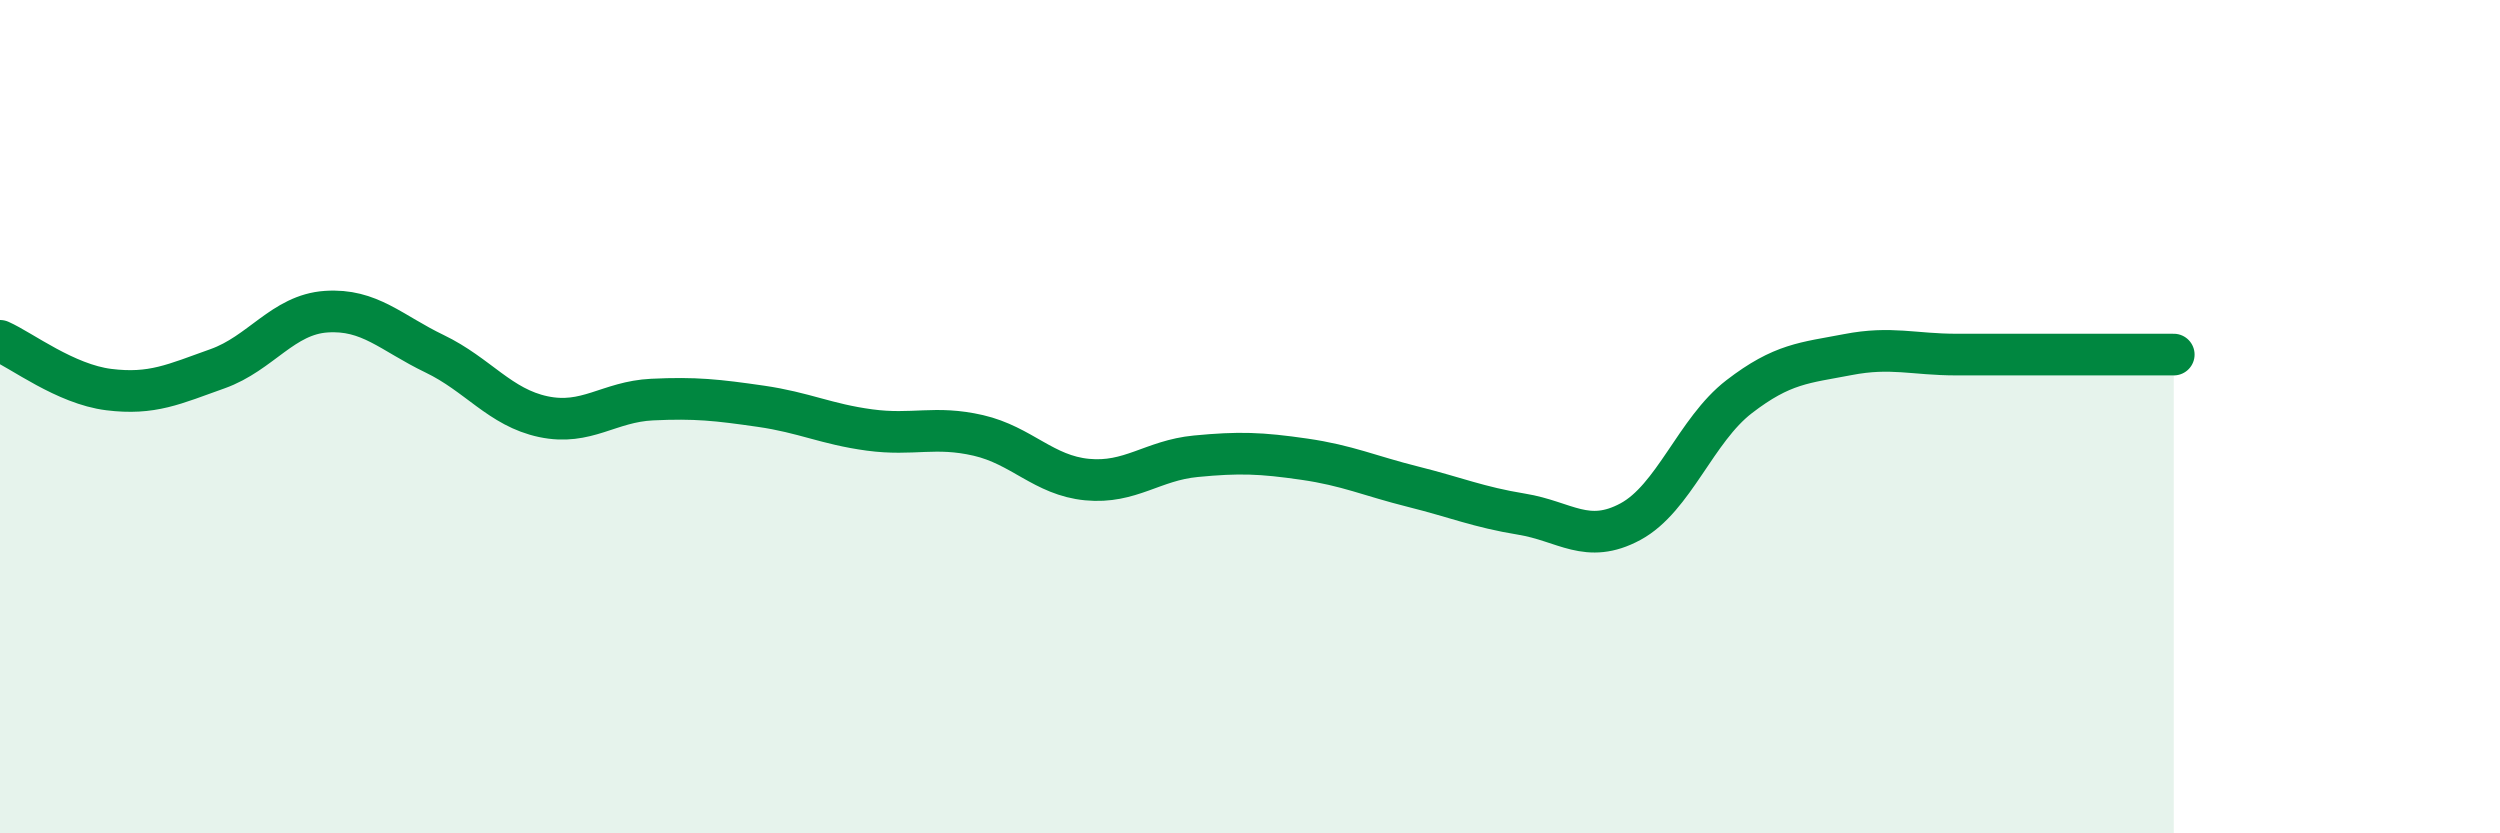
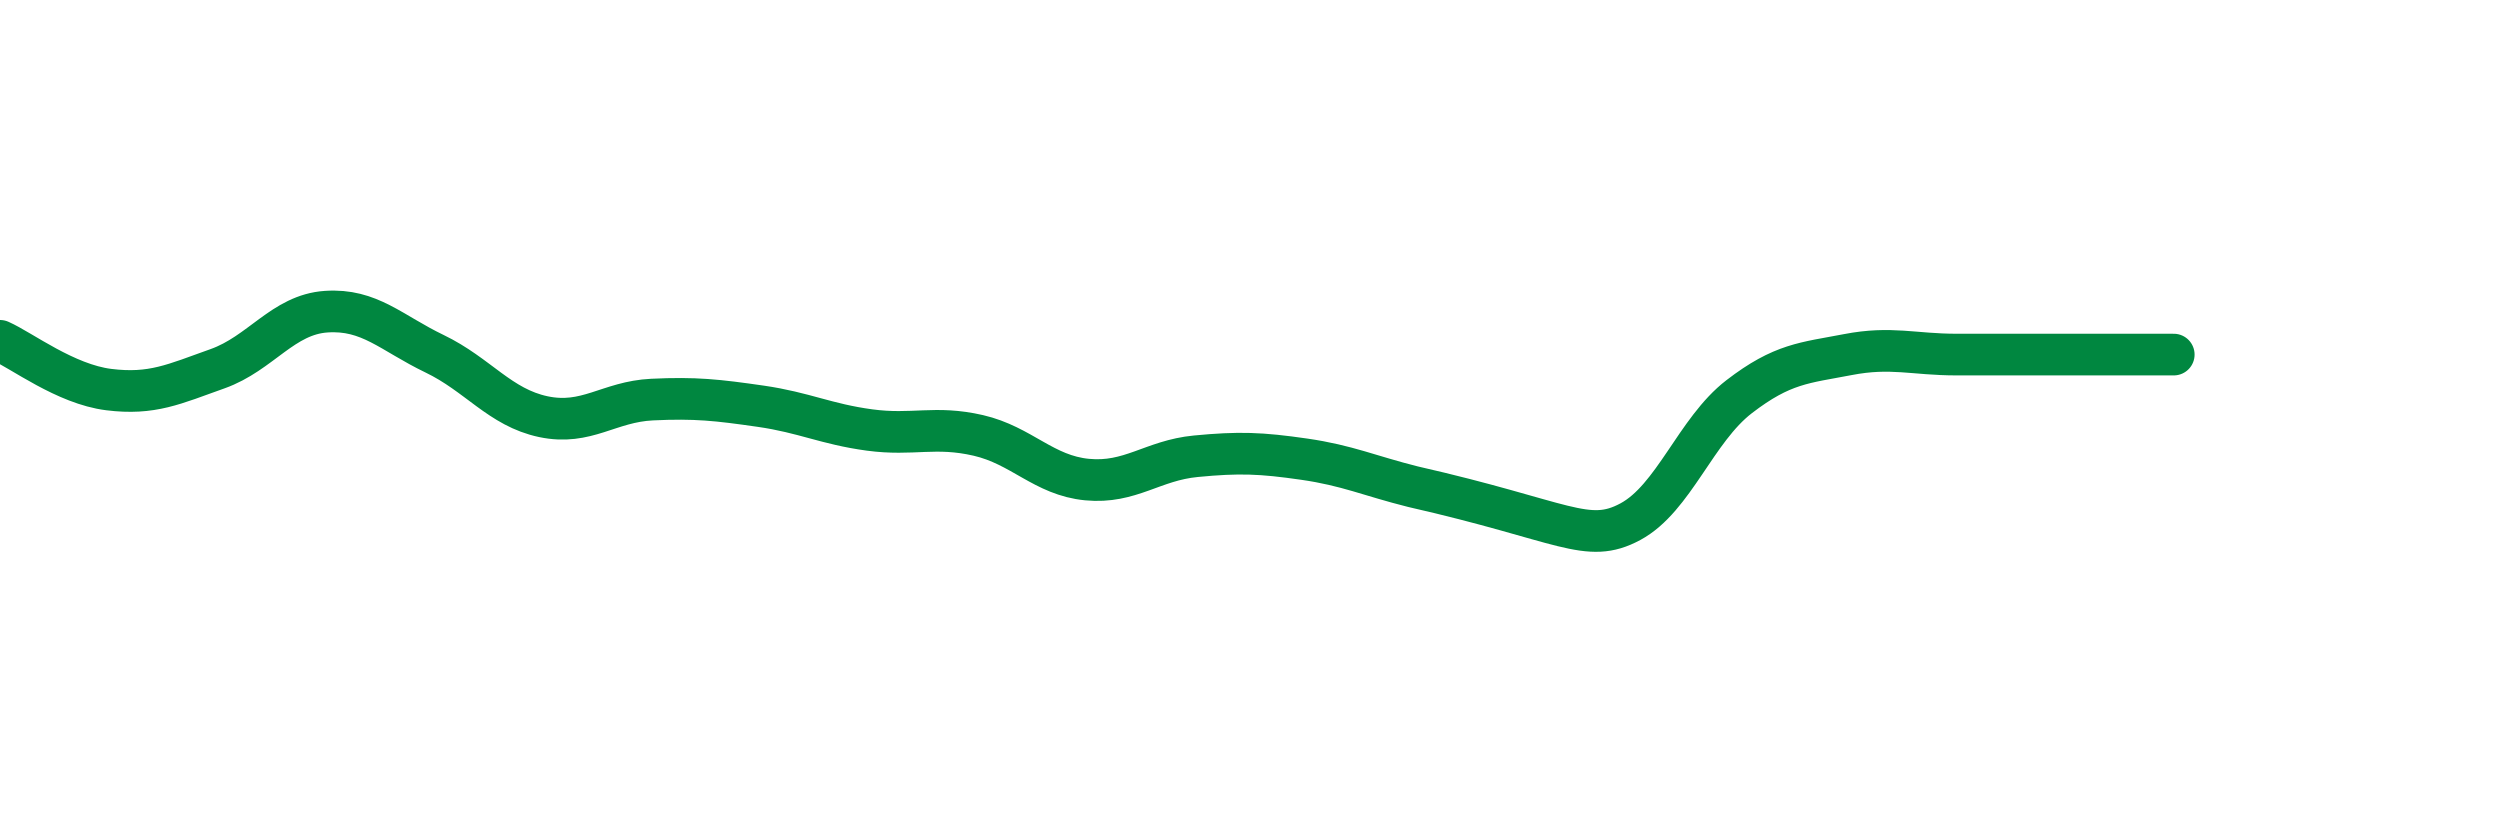
<svg xmlns="http://www.w3.org/2000/svg" width="60" height="20" viewBox="0 0 60 20">
-   <path d="M 0,8.18 C 0.52,8.41 1.57,9.22 2.61,9.35 C 3.65,9.48 4.18,9.22 5.22,8.85 C 6.26,8.48 6.79,7.55 7.83,7.48 C 8.87,7.41 9.39,7.99 10.43,8.49 C 11.47,8.99 12,9.78 13.04,10 C 14.08,10.22 14.61,9.64 15.65,9.59 C 16.69,9.54 17.22,9.6 18.26,9.75 C 19.3,9.9 19.83,10.18 20.87,10.32 C 21.91,10.46 22.44,10.21 23.48,10.45 C 24.52,10.69 25.05,11.41 26.09,11.51 C 27.13,11.61 27.66,11.05 28.7,10.95 C 29.74,10.85 30.26,10.87 31.3,11.02 C 32.34,11.17 32.87,11.42 33.91,11.68 C 34.95,11.94 35.48,12.17 36.52,12.34 C 37.56,12.51 38.09,13.08 39.13,12.52 C 40.17,11.96 40.7,10.32 41.74,9.52 C 42.78,8.72 43.31,8.71 44.35,8.51 C 45.39,8.31 45.92,8.51 46.96,8.51 C 48,8.51 48.53,8.51 49.57,8.51 C 50.61,8.51 51.65,8.51 52.17,8.51L52.17 20L0 20Z" fill="#008740" opacity="0.1" stroke-linecap="round" stroke-linejoin="round" />
-   <path d="M 0,8.18 C 0.52,8.41 1.57,9.22 2.61,9.35 C 3.65,9.48 4.18,9.22 5.22,8.85 C 6.26,8.48 6.79,7.55 7.83,7.48 C 8.87,7.41 9.39,7.99 10.43,8.49 C 11.47,8.99 12,9.78 13.04,10 C 14.08,10.22 14.61,9.64 15.65,9.59 C 16.69,9.54 17.22,9.6 18.26,9.75 C 19.3,9.9 19.83,10.18 20.87,10.32 C 21.91,10.46 22.44,10.21 23.48,10.45 C 24.52,10.69 25.05,11.41 26.09,11.51 C 27.13,11.61 27.66,11.05 28.7,10.95 C 29.74,10.85 30.26,10.87 31.3,11.02 C 32.34,11.17 32.87,11.42 33.91,11.68 C 34.95,11.94 35.48,12.17 36.52,12.34 C 37.56,12.51 38.09,13.08 39.13,12.52 C 40.17,11.96 40.7,10.32 41.74,9.52 C 42.78,8.72 43.31,8.71 44.35,8.51 C 45.39,8.31 45.92,8.51 46.96,8.51 C 48,8.51 48.53,8.51 49.57,8.51 C 50.61,8.51 51.65,8.51 52.17,8.51" stroke="#008740" stroke-width="1" fill="none" stroke-linecap="round" stroke-linejoin="round" />
+   <path d="M 0,8.18 C 0.52,8.41 1.57,9.22 2.61,9.35 C 3.65,9.48 4.18,9.22 5.22,8.85 C 6.26,8.48 6.79,7.55 7.83,7.48 C 8.87,7.41 9.39,7.99 10.43,8.49 C 11.47,8.99 12,9.78 13.04,10 C 14.08,10.22 14.61,9.64 15.65,9.59 C 16.69,9.54 17.22,9.6 18.26,9.75 C 19.3,9.9 19.83,10.18 20.87,10.32 C 21.91,10.46 22.44,10.21 23.48,10.45 C 24.52,10.69 25.05,11.41 26.09,11.51 C 27.13,11.61 27.66,11.05 28.7,10.95 C 29.74,10.85 30.26,10.87 31.3,11.02 C 32.34,11.17 32.87,11.42 33.91,11.68 C 37.56,12.51 38.09,13.08 39.13,12.52 C 40.17,11.96 40.7,10.32 41.74,9.52 C 42.78,8.72 43.31,8.71 44.35,8.51 C 45.39,8.31 45.92,8.51 46.96,8.51 C 48,8.51 48.53,8.51 49.57,8.51 C 50.61,8.51 51.65,8.51 52.17,8.51" stroke="#008740" stroke-width="1" fill="none" stroke-linecap="round" stroke-linejoin="round" />
</svg>